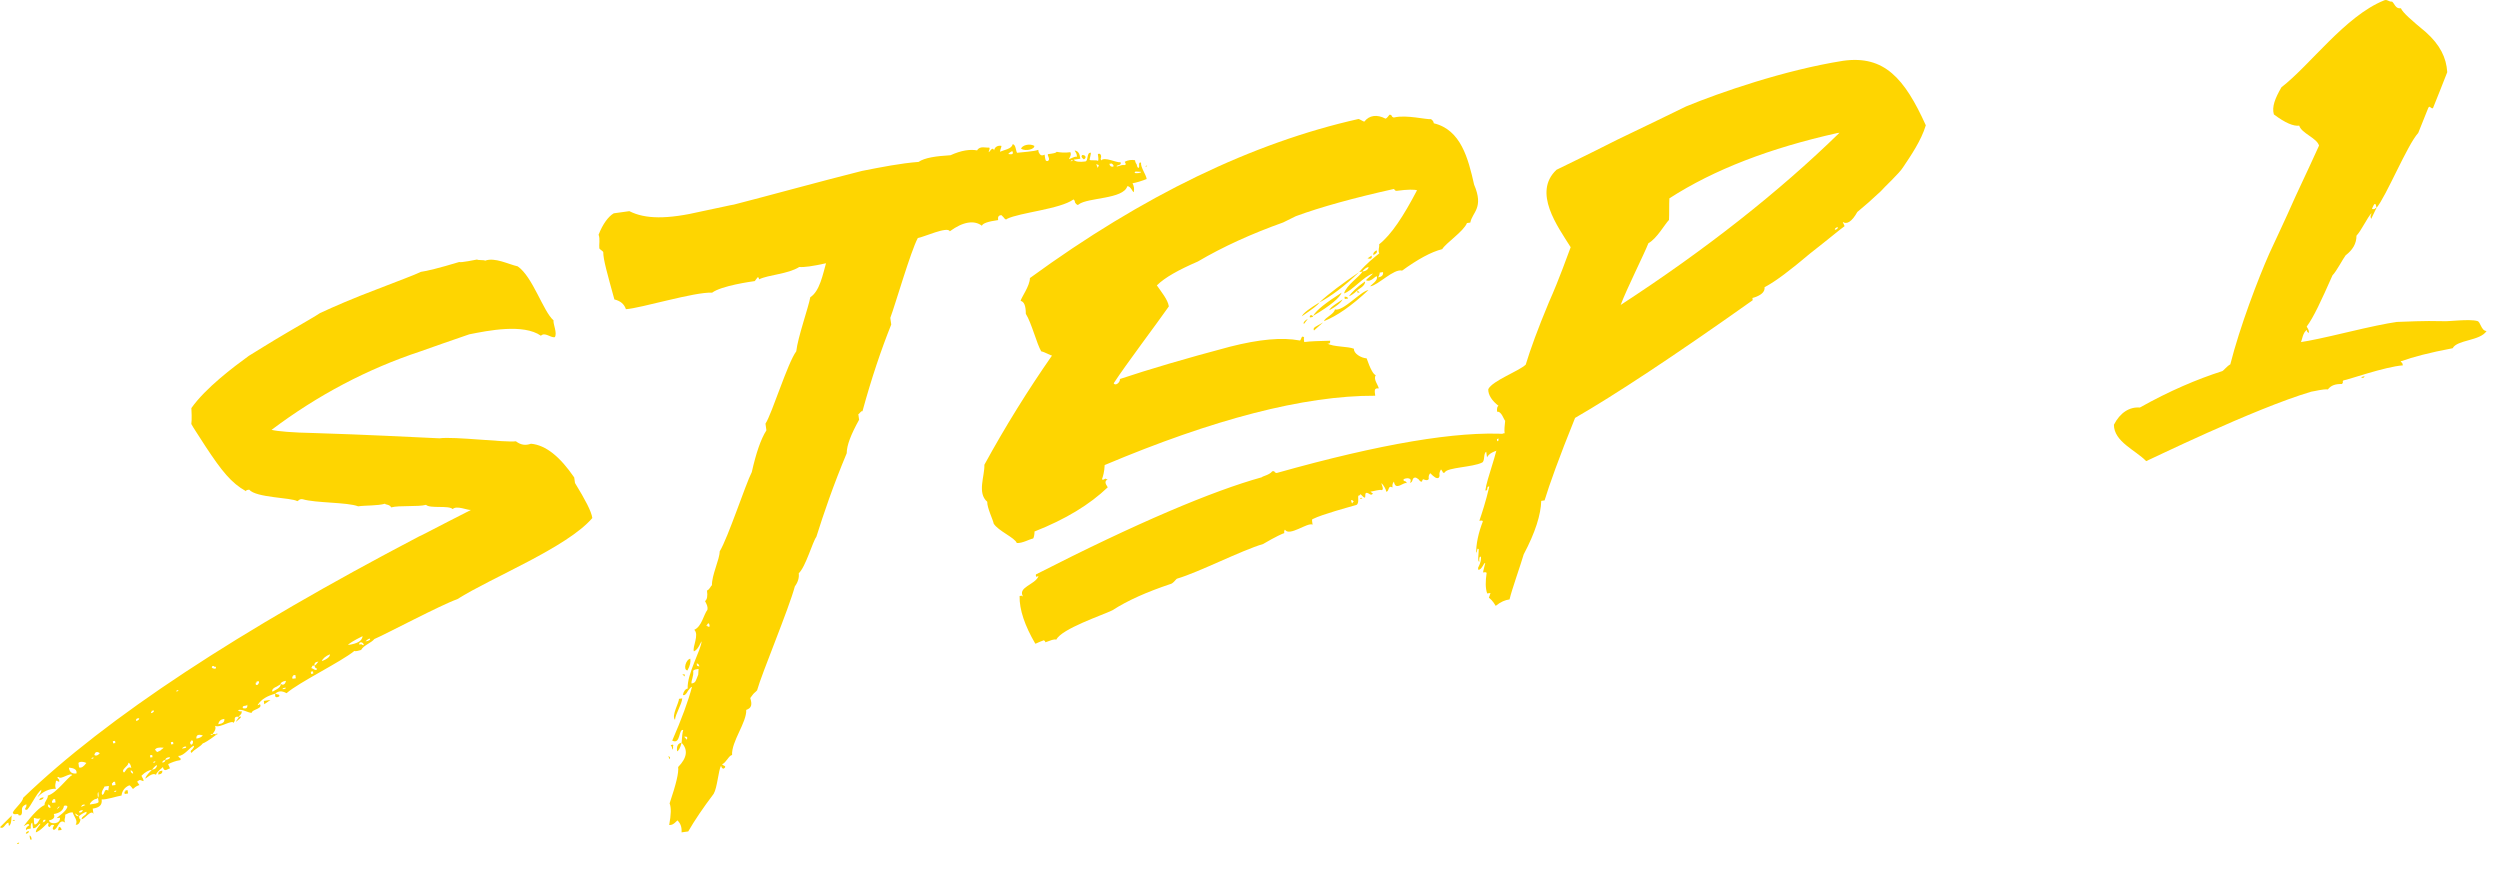
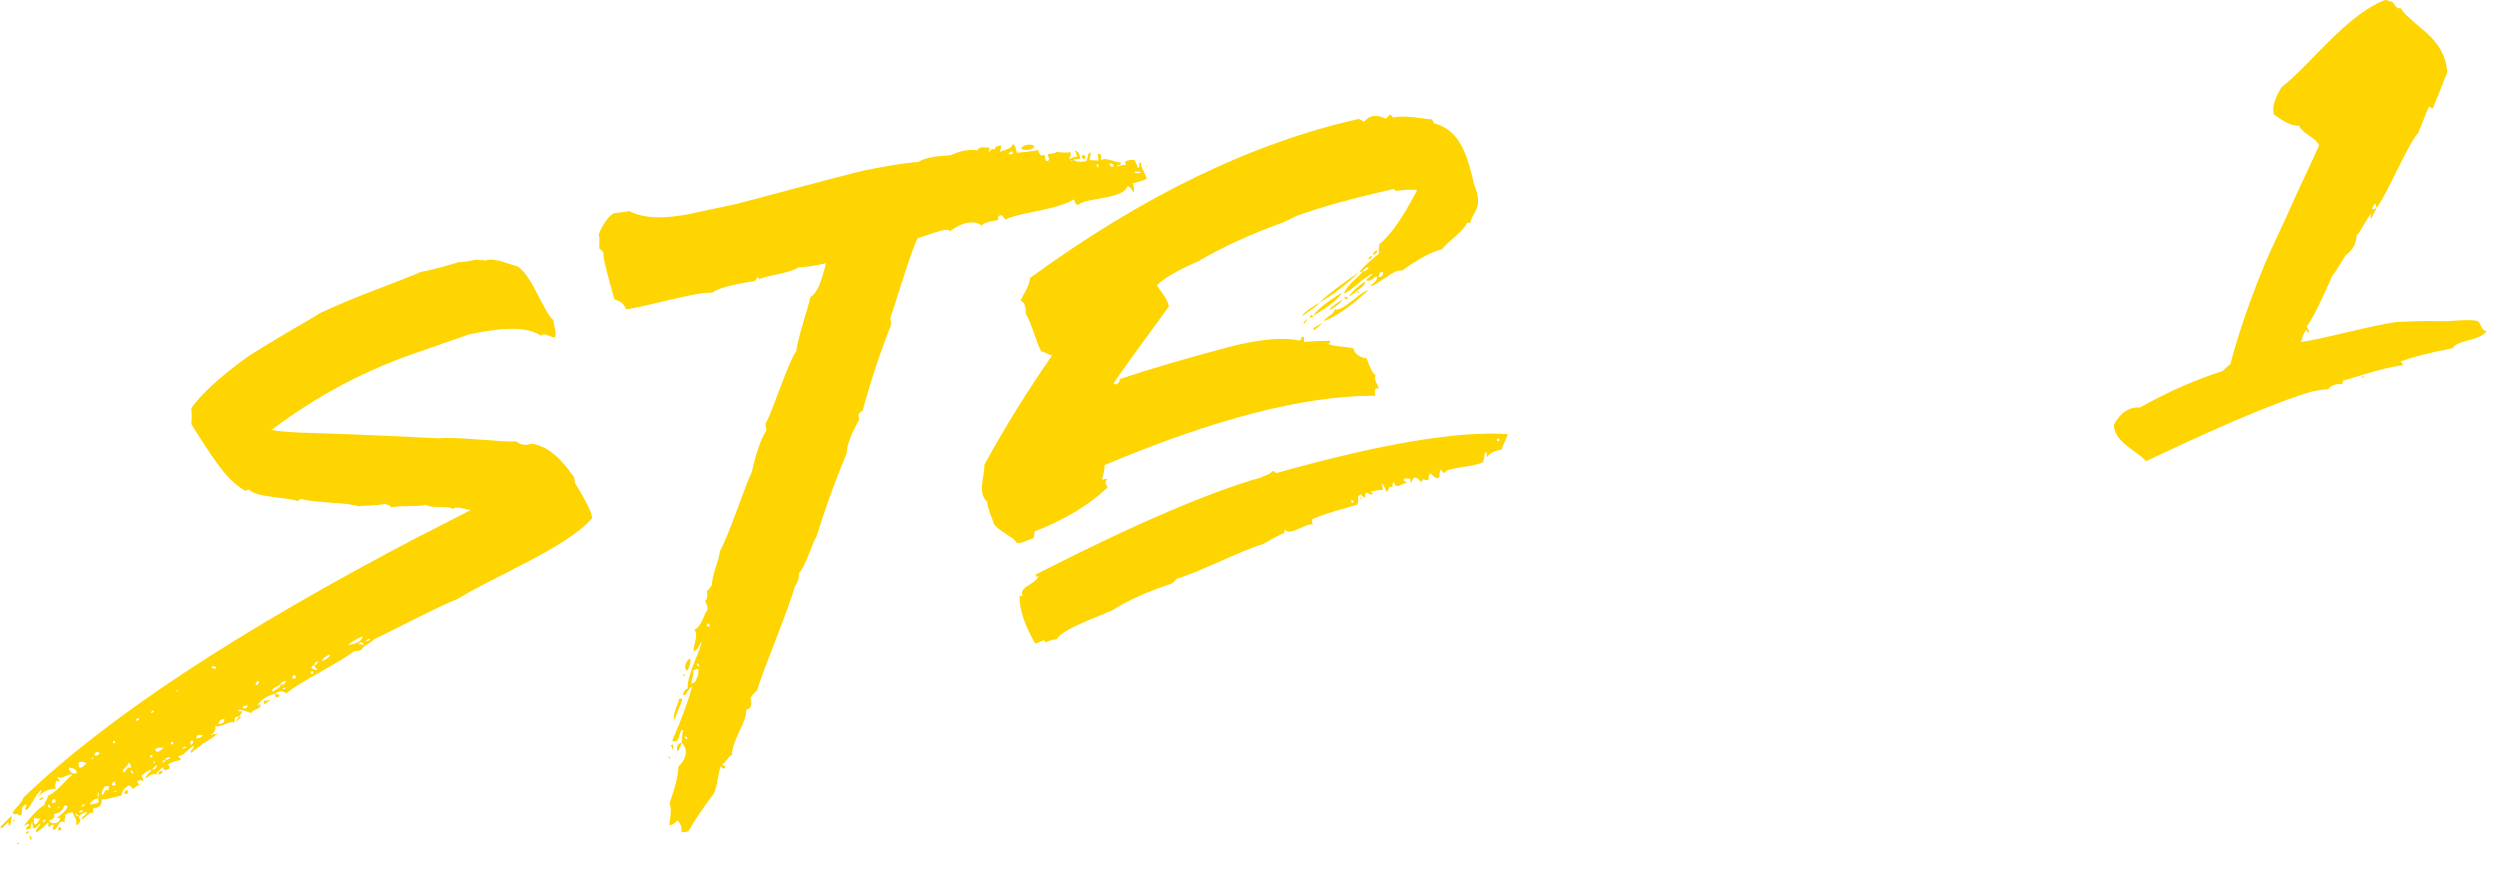
<svg xmlns="http://www.w3.org/2000/svg" width="89" height="31" viewBox="0 0 89 31" fill="none">
  <path d="M9.8 24.694C9.528 24.772 9.301 24.884 9.17 25.104C9.21 25.099 9.249 25.093 9.244 25.054C9.39 25.235 8.949 25.256 8.965 25.375C8.846 25.391 8.621 25.221 8.468 25.282C8.513 25.317 8.558 25.351 8.592 25.306C8.648 25.419 8.495 25.481 8.501 25.52C8.376 25.497 8.342 25.542 8.359 25.661C8.325 25.706 8.325 25.706 8.33 25.746C8.269 25.593 7.832 25.936 7.657 25.839C7.718 25.992 7.571 26.093 7.576 26.133L7.497 26.144C7.503 26.184 7.582 26.173 7.576 26.133C7.616 26.128 7.656 26.122 7.701 26.156C7.445 26.353 7.258 26.46 7.219 26.465C7.116 26.601 6.924 26.668 6.821 26.803C6.776 26.769 6.771 26.73 6.844 26.679C6.879 26.634 6.913 26.589 6.907 26.549C6.788 26.566 6.555 26.921 6.351 26.909C6.357 26.949 6.357 26.949 6.402 26.983C6.447 27.017 6.447 27.017 6.413 27.062C6.255 27.084 6.102 27.146 5.988 27.202C5.994 27.241 6.044 27.315 6.05 27.355C6.01 27.36 5.936 27.411 5.897 27.416C5.857 27.422 5.812 27.388 5.801 27.308C5.619 27.455 5.551 27.545 5.557 27.585C5.421 27.482 5.211 27.713 5.172 27.719C5.195 27.595 5.376 27.448 5.41 27.403C5.529 27.387 5.563 27.341 5.592 27.257C5.586 27.217 5.513 27.268 5.41 27.403C5.292 27.42 5.178 27.476 5.036 27.616C5.042 27.656 5.137 27.764 5.103 27.809C5.019 27.78 4.973 27.746 4.939 27.791C4.82 27.808 4.956 27.91 4.961 27.95C4.922 27.956 4.808 28.012 4.774 28.057C4.74 28.102 4.695 28.068 4.689 28.028C4.644 27.994 4.639 27.954 4.599 27.96C4.446 28.021 4.344 28.157 4.326 28.321C4.168 28.343 3.783 28.477 3.619 28.459C3.646 28.658 3.538 28.753 3.301 28.786L3.328 28.984C3.261 28.792 3.028 29.147 2.909 29.164C2.892 29.045 3.13 29.012 3.074 28.899C3.034 28.904 2.847 29.011 2.813 29.056L2.678 28.954C2.689 29.033 2.734 29.067 2.813 29.056C2.824 29.135 2.83 29.175 2.869 29.169C2.846 29.294 2.778 29.384 2.693 29.355C2.795 29.22 2.609 29.044 2.593 28.925C2.469 28.902 2.361 28.998 2.321 29.003C2.338 29.122 2.264 29.173 2.32 29.286C2.094 29.115 2.07 29.523 1.912 29.544C1.867 29.51 1.861 29.471 1.929 29.381C1.884 29.346 1.805 29.357 1.776 29.442C1.652 29.419 1.76 29.323 1.715 29.289C1.675 29.295 1.47 29.565 1.278 29.633C1.261 29.514 1.443 29.367 1.437 29.328C1.392 29.294 1.301 29.508 1.176 29.485L1.149 29.287C1.109 29.293 1.081 29.377 1.097 29.496C0.978 29.513 0.939 29.518 0.944 29.558C0.899 29.524 0.928 29.439 1.041 29.383C1.025 29.264 0.883 29.405 0.843 29.41C1.184 28.959 1.434 28.722 1.587 28.661C1.571 28.542 1.718 28.441 1.702 28.322C2.013 28.238 2.417 27.657 2.57 27.596C2.514 27.482 2.151 27.775 2.094 27.662C2.055 27.667 2.015 27.672 2.06 27.707C2.105 27.741 2.111 27.78 2.116 27.82L2.077 27.826C2.032 27.791 2.032 27.791 1.992 27.797C1.998 27.837 1.935 27.966 1.991 28.08C1.748 28.073 1.521 28.185 1.345 28.371C1.339 28.332 1.487 28.23 1.47 28.112C1.289 28.258 1.106 28.687 0.964 28.828C0.885 28.839 0.879 28.799 0.913 28.754C0.948 28.709 0.942 28.67 0.937 28.63C0.67 28.748 0.851 28.884 0.748 29.02L0.669 29.03C0.653 28.912 0.511 29.052 0.455 28.939C0.478 28.815 0.807 28.567 0.824 28.403C3.817 25.524 8.519 22.448 14.918 19.097C14.958 19.091 15.559 18.765 16.766 18.154C16.647 18.17 16.258 17.982 16.116 18.123C15.975 17.981 15.307 18.114 15.166 17.972C14.894 18.05 14.199 17.985 13.927 18.063C13.871 17.95 13.712 17.972 13.707 17.932C13.435 18.01 13.028 17.986 12.75 18.025C12.366 17.876 11.241 17.911 10.777 17.773C10.653 17.75 10.624 17.835 10.585 17.841C10.364 17.71 9.114 17.722 8.872 17.432C8.793 17.443 8.753 17.449 8.759 17.488C8.234 17.198 7.89 16.761 7.328 15.91C7.069 15.502 6.867 15.207 6.811 15.094C6.834 14.969 6.819 14.567 6.813 14.528C7.319 13.811 8.307 13.069 8.857 12.669C9.118 12.512 9.6 12.203 10.235 11.832C10.87 11.461 11.244 11.247 11.392 11.146C11.885 10.916 12.57 10.619 13.414 10.3C14.219 9.986 14.757 9.79 14.984 9.678C15.182 9.651 15.612 9.55 16.349 9.327C16.394 9.361 16.943 9.245 16.982 9.239C17.028 9.273 17.226 9.246 17.271 9.28C17.616 9.151 18.096 9.408 18.43 9.482C18.966 9.852 19.34 11.092 19.706 11.405C19.683 11.53 19.851 11.87 19.749 12.005C19.591 12.027 19.399 11.811 19.257 11.952C18.631 11.514 17.374 11.769 16.706 11.902C16.474 11.975 14.973 12.507 14.973 12.507C13.081 13.133 11.312 14.065 9.667 15.303C9.876 15.354 10.408 15.402 11.177 15.416C13.083 15.475 14.548 15.554 15.645 15.604C16.16 15.532 18.009 15.76 18.366 15.71C18.546 15.847 18.71 15.864 18.903 15.797C19.434 15.845 19.936 16.26 20.442 16.997L20.47 17.195C20.835 17.791 21.054 18.204 21.087 18.442C20.183 19.496 17.503 20.555 16.279 21.331C15.701 21.532 13.745 22.571 13.326 22.75C13.223 22.886 12.952 22.964 12.855 23.139C12.815 23.144 12.662 23.206 12.617 23.172C12.146 23.56 10.633 24.295 10.201 24.678C10.026 24.581 9.907 24.598 9.8 24.694ZM12.386 22.962C12.742 22.912 12.89 22.811 12.908 22.647C12.568 22.815 12.42 22.916 12.386 22.962ZM13.014 22.834C13.133 22.817 13.207 22.767 13.162 22.733C13.122 22.738 13.048 22.789 13.014 22.834ZM12.788 22.946L12.867 22.935C12.912 22.969 12.912 22.969 12.952 22.964C12.935 22.845 12.771 22.827 12.788 22.946ZM7.688 23.735L7.648 23.741C7.603 23.706 7.603 23.706 7.563 23.712C7.529 23.757 7.529 23.757 7.574 23.791C7.659 23.82 7.699 23.814 7.688 23.735ZM11.456 23.535C11.649 23.468 11.756 23.372 11.745 23.293C11.592 23.354 11.485 23.45 11.456 23.535ZM11.195 23.692L11.116 23.703C11.121 23.743 11.082 23.748 11.087 23.788C11.127 23.782 11.268 23.924 11.291 23.8C11.251 23.806 11.206 23.771 11.195 23.692C11.235 23.687 11.269 23.642 11.337 23.551C11.218 23.568 11.184 23.613 11.195 23.692ZM6.349 24.567C6.31 24.573 6.27 24.578 6.276 24.618C6.315 24.612 6.355 24.607 6.349 24.567ZM11.064 23.912L11.075 23.992L11.154 23.981L11.143 23.901L11.064 23.912ZM10.402 24.085L10.412 24.164L10.531 24.148L10.515 24.029L10.436 24.04C10.441 24.08 10.441 24.08 10.402 24.085ZM9.1 24.306L9.111 24.386L9.19 24.375C9.184 24.335 9.184 24.335 9.224 24.329L9.213 24.25L9.134 24.261C9.139 24.301 9.139 24.301 9.1 24.306ZM9.993 24.344C9.959 24.389 9.919 24.394 9.846 24.445C9.693 24.507 9.664 24.591 9.709 24.625C9.743 24.58 10.015 24.502 9.993 24.344C10.084 24.412 10.157 24.361 10.18 24.237C10.062 24.253 9.988 24.304 9.993 24.344ZM10.174 24.48C10.095 24.491 10.055 24.497 10.06 24.536C10.14 24.525 10.179 24.52 10.174 24.48ZM5.373 25.389C5.452 25.378 5.486 25.333 5.481 25.293L5.402 25.304C5.407 25.344 5.368 25.349 5.373 25.389ZM4.84 25.625L4.846 25.664C4.925 25.653 4.959 25.608 4.954 25.568L4.875 25.579L4.84 25.625ZM8.66 25.215C8.785 25.238 8.819 25.193 8.802 25.075C8.808 25.114 8.768 25.12 8.689 25.131C8.649 25.136 8.615 25.181 8.66 25.215ZM7.77 25.783C7.929 25.761 8.002 25.71 7.986 25.592C7.867 25.608 7.793 25.659 7.77 25.783ZM4.017 26.385L4.028 26.464L4.107 26.453L4.096 26.374L4.017 26.385ZM6.993 26.295C7.112 26.278 7.186 26.228 7.22 26.183C7.05 26.125 6.977 26.176 6.993 26.295ZM3.359 26.88C3.404 26.914 3.483 26.903 3.552 26.813C3.461 26.745 3.382 26.756 3.359 26.88ZM6.082 26.421L6.093 26.501L6.172 26.49L6.161 26.41L6.082 26.421ZM6.766 26.407L6.777 26.486C6.822 26.52 6.822 26.52 6.857 26.475C6.885 26.391 6.88 26.351 6.8 26.362C6.806 26.402 6.806 26.402 6.766 26.407ZM5.515 26.702C5.555 26.697 5.566 26.776 5.605 26.77L5.719 26.714C5.753 26.669 5.792 26.663 5.826 26.618C5.662 26.601 5.544 26.617 5.515 26.702ZM3.33 26.965C3.291 26.97 3.251 26.976 3.257 27.016C3.296 27.01 3.336 27.005 3.33 26.965ZM6.477 26.649C6.596 26.633 6.635 26.627 6.63 26.588C6.585 26.553 6.511 26.604 6.477 26.649ZM2.792 27.161L2.814 27.319C2.899 27.348 2.973 27.297 3.075 27.162C2.945 27.099 2.826 27.116 2.792 27.161ZM5.339 26.888L5.35 26.967L5.429 26.956L5.418 26.877L5.339 26.888ZM2.723 27.534C2.746 27.41 2.656 27.341 2.452 27.329C2.474 27.488 2.564 27.556 2.723 27.534ZM4.414 27.501C4.454 27.495 4.54 27.241 4.675 27.344C4.659 27.225 4.608 27.151 4.568 27.157C4.585 27.275 4.279 27.399 4.414 27.501ZM5.887 27.054C5.808 27.065 5.774 27.11 5.779 27.15C5.858 27.139 5.892 27.094 5.887 27.054C6.006 27.038 6.08 26.987 6.034 26.953C5.916 26.97 5.881 27.015 5.887 27.054ZM5.53 27.104C5.491 27.109 5.451 27.115 5.457 27.154C5.496 27.149 5.536 27.143 5.53 27.104ZM4.742 27.536C4.731 27.457 4.686 27.423 4.647 27.428C4.658 27.508 4.703 27.542 4.742 27.536ZM3.983 27.884L3.994 27.963L4.113 27.947L4.096 27.828L4.017 27.839C4.023 27.878 4.023 27.878 3.983 27.884ZM3.636 28.296C3.755 28.279 3.683 28.047 3.857 28.144C3.852 28.104 3.881 28.019 3.875 27.98L3.717 28.002C3.722 28.041 3.58 28.182 3.636 28.296ZM3.489 28.397C3.455 28.442 3.415 28.447 3.375 28.453C3.262 28.509 3.194 28.599 3.199 28.639C3.397 28.611 3.477 28.6 3.511 28.555L3.489 28.397C3.523 28.352 3.512 28.272 3.501 28.193C3.467 28.238 3.472 28.278 3.489 28.397ZM1.848 28.503L1.859 28.583L1.978 28.566L1.961 28.447L1.882 28.458C1.887 28.498 1.887 28.498 1.848 28.503ZM4.14 28.145C4.101 28.15 4.061 28.156 4.067 28.195C4.106 28.19 4.146 28.184 4.14 28.145ZM1.706 28.644L1.717 28.724L1.762 28.758L1.802 28.752C1.791 28.673 1.746 28.639 1.706 28.644ZM2.016 28.843C2.011 28.804 2.124 28.748 2.119 28.708C2.079 28.714 2.045 28.759 2.016 28.843ZM1.914 28.979C1.97 29.092 1.902 29.183 1.743 29.204C1.765 29.363 2.167 29.348 2.134 29.11L2.015 29.126C2.049 29.081 2.384 28.873 2.401 28.709L2.356 28.675L2.277 28.686C2.259 28.85 2.112 28.951 1.914 28.979ZM3.041 28.661C2.996 28.627 2.916 28.638 2.888 28.723C2.927 28.717 3.001 28.666 3.041 28.661ZM2.836 28.932C2.915 28.921 2.949 28.875 2.944 28.836C2.825 28.852 2.791 28.898 2.836 28.932ZM1.239 29.355C1.358 29.339 1.41 29.13 1.449 29.124C1.336 29.18 1.246 29.112 1.206 29.117C1.212 29.157 1.194 29.321 1.239 29.355ZM1.545 29.232L1.511 29.277C1.59 29.266 1.624 29.221 1.619 29.181L1.54 29.192L1.545 29.232ZM9.8 24.694L9.884 24.722C9.924 24.717 9.969 24.751 9.935 24.796C9.822 24.852 9.776 24.818 9.8 24.694ZM9.408 25.071L9.391 24.952L9.629 24.919L9.408 25.071ZM8.501 25.52L8.58 25.509C8.586 25.549 8.512 25.599 8.404 25.695C8.398 25.655 8.506 25.56 8.501 25.52ZM7.701 26.156C7.695 26.117 7.695 26.117 7.735 26.111C7.74 26.151 7.74 26.151 7.701 26.156ZM5.778 27.433C5.789 27.512 5.755 27.557 5.636 27.574C5.625 27.494 5.659 27.449 5.778 27.433ZM1.549 28.384C1.554 28.423 1.52 28.468 1.401 28.485C1.396 28.445 1.43 28.4 1.549 28.384ZM4.463 28.14L4.542 28.129L4.559 28.248L4.44 28.265L4.429 28.186C4.468 28.18 4.468 28.18 4.463 28.14ZM0.317 29.402L0.3 29.284C0.182 29.3 0.135 29.549 0 29.447L0.426 29.024C0.392 29.069 0.43 29.346 0.317 29.402ZM0.533 29.211L0.453 29.222C0.448 29.182 0.527 29.171 0.533 29.211ZM1.029 29.586C1.034 29.626 1 29.671 0.921 29.682C0.916 29.642 0.95 29.597 1.029 29.586ZM2.07 29.523L2.099 29.438C2.138 29.432 2.183 29.466 2.194 29.546L2.076 29.562L2.07 29.523ZM1.051 29.745C1.091 29.739 1.147 29.853 1.113 29.898C1.073 29.903 1.068 29.864 1.051 29.745ZM0.609 30.049C0.603 30.009 0.643 30.003 0.682 29.998C0.688 30.038 0.648 30.043 0.609 30.049Z" fill="#FED501" />
  <path d="M24.265 26.441C24.277 26.238 24.294 26.073 24.323 25.989C24.154 25.931 24.236 26.526 23.931 26.366C24.268 25.593 24.503 24.954 24.635 24.451C24.595 24.457 24.561 24.502 24.493 24.592C24.43 24.722 24.356 24.773 24.311 24.738C24.334 24.614 24.402 24.524 24.482 24.513C24.45 23.992 24.974 23.112 24.975 22.829C24.941 22.874 24.855 23.128 24.702 23.19C24.64 23.037 24.902 22.597 24.716 22.421C24.983 22.303 25.046 21.89 25.183 21.71C25.206 21.585 25.155 21.512 25.099 21.398C25.173 21.348 25.196 21.223 25.169 21.025C25.282 20.969 25.305 20.845 25.345 20.839C25.335 20.477 25.62 19.913 25.621 19.63C25.917 19.145 26.541 17.241 26.764 16.806C26.913 16.139 27.085 15.63 27.284 15.32L27.251 15.082C27.484 14.727 28.04 12.913 28.347 12.507C28.4 12.015 28.778 10.953 28.847 10.58C29.182 10.372 29.297 9.75 29.406 9.372C28.936 9.477 28.619 9.521 28.455 9.504C28.047 9.762 27.363 9.777 27.022 9.945C27.017 9.905 27.011 9.866 26.972 9.871L26.869 10.007C26.751 10.023 25.681 10.172 25.352 10.419C24.741 10.383 22.804 10.975 22.283 11.007C22.216 10.814 22.081 10.712 21.872 10.66C21.626 9.765 21.47 9.222 21.477 8.979C21.471 8.939 21.341 8.876 21.336 8.837C21.319 8.718 21.371 8.509 21.31 8.356C21.458 7.972 21.663 7.701 21.85 7.594L22.405 7.517C22.969 7.802 23.738 7.816 24.99 7.522C25.618 7.394 26.009 7.299 26.128 7.283C27.181 7.015 29.242 6.447 30.686 6.085C31.394 5.946 32.062 5.813 32.701 5.764C32.923 5.613 33.319 5.558 33.839 5.526C34.219 5.352 34.536 5.308 34.785 5.354C34.882 5.179 35.096 5.27 35.215 5.254C35.26 5.288 35.192 5.378 35.197 5.418C35.237 5.412 35.328 5.198 35.39 5.351C35.413 5.226 35.527 5.17 35.651 5.193C35.656 5.233 35.622 5.278 35.599 5.402C35.713 5.346 36.029 5.302 36.047 5.138C36.166 5.122 36.165 5.405 36.21 5.439C36.368 5.417 36.81 5.396 36.963 5.334L36.974 5.414C37.03 5.527 37.075 5.561 37.188 5.505L37.205 5.624C37.221 5.743 37.261 5.737 37.301 5.732C37.414 5.676 37.273 5.534 37.307 5.488C37.505 5.461 37.585 5.45 37.619 5.405C37.743 5.428 37.907 5.446 38.105 5.418C38.161 5.531 38.053 5.627 38.059 5.667C38.212 5.605 38.286 5.554 38.331 5.589C38.354 5.464 38.264 5.396 38.258 5.356C38.383 5.38 38.433 5.453 38.461 5.651L38.223 5.684C38.273 5.758 38.438 5.776 38.636 5.748C38.755 5.732 38.671 5.42 38.835 5.438C38.84 5.477 38.812 5.562 38.789 5.687C38.794 5.726 39.071 5.688 39.077 5.727C39.117 5.722 39.105 5.643 39.084 5.484C39.197 5.428 39.219 5.586 39.185 5.632L39.196 5.711C39.338 5.57 39.733 5.798 39.891 5.776C39.947 5.889 39.744 5.877 39.749 5.917C39.794 5.951 39.902 5.855 40.027 5.878C40.145 5.862 40.01 5.759 40.05 5.754C40.163 5.698 40.282 5.681 40.406 5.704C40.412 5.744 40.417 5.784 40.468 5.857C40.49 6.016 40.569 6.005 40.553 5.886C40.542 5.807 40.576 5.761 40.621 5.796C40.603 5.96 40.8 6.215 40.822 6.373C40.669 6.435 40.437 6.508 40.318 6.524C40.374 6.638 40.385 6.717 40.362 6.841C40.323 6.847 40.25 6.614 40.131 6.631C39.994 7.094 38.732 7.027 38.403 7.275C38.369 7.32 38.324 7.286 38.273 7.212C38.268 7.172 38.262 7.133 38.217 7.099C37.741 7.447 36.303 7.566 35.85 7.791C35.816 7.836 35.771 7.802 35.72 7.728C35.675 7.694 35.669 7.654 35.63 7.66C35.551 7.671 35.517 7.716 35.533 7.835C35.176 7.884 34.984 7.951 34.955 8.036C34.684 7.831 34.288 7.886 33.812 8.235C33.745 8.043 32.872 8.446 32.674 8.474C32.417 8.954 31.872 10.847 31.695 11.316L31.728 11.553C31.368 12.451 31.025 13.468 30.703 14.643C30.658 14.609 30.596 14.739 30.556 14.745L30.584 14.943C30.293 15.468 30.144 15.852 30.143 16.135C29.658 17.293 29.314 18.309 29.062 19.112C28.926 19.292 28.685 20.174 28.435 20.41C28.457 20.569 28.4 20.738 28.297 20.874C28.085 21.67 27.114 23.986 26.953 24.574C26.919 24.619 26.846 24.669 26.811 24.714L26.709 24.85C26.782 25.082 26.759 25.206 26.566 25.273C26.587 25.715 26.035 26.397 26.062 26.878C25.943 26.895 25.857 27.149 25.704 27.21L25.749 27.244C25.834 27.273 25.84 27.313 25.766 27.363C25.726 27.369 25.681 27.335 25.67 27.256C25.573 27.43 25.537 28.041 25.406 28.261C25.031 28.758 24.729 29.203 24.501 29.599L24.264 29.632C24.276 29.428 24.22 29.315 24.124 29.207C24.084 29.212 23.987 29.387 23.823 29.37C23.893 28.997 23.899 28.753 23.838 28.6C24.067 27.922 24.17 27.504 24.142 27.306C24.461 26.979 24.501 26.691 24.265 26.441ZM35.893 5.483C36.017 5.506 36.097 5.495 36.041 5.382C36.001 5.387 35.927 5.438 35.893 5.483ZM38.109 5.74L38.189 5.729C38.183 5.69 38.144 5.695 38.109 5.74ZM39.07 5.971L39.076 6.01C39.07 5.971 39.07 5.971 39.104 5.925C39.139 5.88 39.093 5.846 39.014 5.857C39.059 5.891 39.065 5.931 39.07 5.971ZM39.63 5.933C39.665 5.888 39.62 5.854 39.574 5.82L39.495 5.831C39.506 5.91 39.551 5.944 39.63 5.933ZM40.625 6.118L40.422 6.106L40.388 6.151C40.433 6.185 40.631 6.158 40.625 6.118ZM25.209 22.191L25.141 22.281C25.181 22.276 25.22 22.27 25.186 22.315L25.265 22.304C25.254 22.225 25.249 22.185 25.209 22.191ZM24.802 23.62L24.813 23.7L24.898 23.728C24.887 23.649 24.842 23.615 24.802 23.62ZM24.677 23.88C24.704 24.078 24.602 24.214 24.618 24.332C24.777 24.31 24.766 24.231 24.857 24.017L24.869 23.813C24.79 23.824 24.711 23.835 24.677 23.88ZM24.356 26.227L24.452 26.334C24.48 26.25 24.475 26.21 24.356 26.227ZM36.822 5.192C36.838 5.311 36.527 5.395 36.352 5.298C36.375 5.174 36.647 5.095 36.822 5.192ZM38.523 5.521C38.642 5.505 38.698 5.618 38.585 5.674C38.495 5.606 38.489 5.567 38.523 5.521ZM40.762 5.938L40.836 5.887C40.841 5.927 40.801 5.932 40.762 5.938ZM24.576 23.45C24.593 23.569 24.57 23.693 24.473 23.868C24.309 23.85 24.418 23.472 24.576 23.45ZM24.291 24.014L24.37 24.003L24.381 24.083L24.291 24.014ZM24.169 24.879L24.288 24.863C24.276 25.067 24.043 25.422 24.03 25.626C23.89 25.484 24.186 24.998 24.169 24.879ZM24.265 26.441C24.213 26.65 24.145 26.74 24.105 26.746C24.078 26.548 24.146 26.458 24.265 26.441ZM23.874 26.536C23.948 26.485 23.993 26.519 23.959 26.564C23.964 26.604 23.97 26.644 23.936 26.689L23.93 26.649C23.925 26.609 23.919 26.57 23.874 26.536ZM23.765 26.914C23.805 26.909 23.85 26.943 23.855 26.983L23.821 27.028L23.816 26.988C23.81 26.948 23.805 26.909 23.765 26.914Z" fill="#FED501" />
  <path d="M48.506 9.668C48.625 9.652 48.699 9.601 48.727 9.516C48.682 9.482 48.5 9.628 48.506 9.668L48.387 9.685C48.666 9.363 48.921 9.166 49.102 9.02C49.046 8.907 49.115 8.816 49.098 8.697C49.535 8.354 49.968 7.688 50.446 6.774C50.362 6.745 50.118 6.739 49.722 6.794C49.683 6.799 49.637 6.765 49.632 6.725C48.182 7.048 47.016 7.371 46.132 7.696L45.679 7.92C44.563 8.318 43.537 8.783 42.641 9.311C41.956 9.608 41.468 9.878 41.184 10.16C41.336 10.381 41.578 10.67 41.611 10.908C41.207 11.489 40.081 12.978 39.648 13.644C39.705 13.757 39.886 13.611 39.87 13.492C40.912 13.145 42.192 12.766 43.789 12.342C44.842 12.075 45.64 12.004 46.262 12.12C46.307 12.154 46.325 11.99 46.364 11.985C46.404 11.979 46.449 12.013 46.415 12.058L46.431 12.177C46.669 12.144 46.992 12.14 47.353 12.13C47.364 12.209 47.33 12.254 47.246 12.226C47.466 12.357 47.986 12.325 48.201 12.416C48.183 12.58 48.449 12.745 48.652 12.757C48.786 13.143 48.893 13.33 48.978 13.358C48.876 13.494 49.067 13.709 49.084 13.828C48.919 13.811 48.931 13.89 48.958 14.088C46.413 14.078 43.179 14.931 39.326 16.556C39.319 16.799 39.262 16.969 39.233 17.053C39.239 17.093 39.279 17.087 39.352 17.037C39.397 17.071 39.437 17.066 39.437 17.066C39.324 17.122 39.335 17.201 39.436 17.348C38.794 17.962 37.938 18.485 36.828 18.922C36.833 18.962 36.816 19.126 36.781 19.171C36.663 19.187 36.402 19.345 36.198 19.332C36.131 19.14 35.532 18.9 35.375 18.639C35.358 18.52 35.134 18.067 35.146 17.863C34.779 17.551 35.059 16.946 35.044 16.545C35.784 15.19 36.61 13.864 37.452 12.657C37.412 12.662 37.192 12.531 37.068 12.508C36.91 12.247 36.727 11.505 36.519 11.171C36.52 10.888 36.458 10.735 36.334 10.712C36.357 10.588 36.664 10.181 36.665 9.899C40.699 6.956 44.598 5.082 48.358 4.237C48.397 4.231 48.533 4.334 48.572 4.328C48.743 4.103 49.02 4.064 49.325 4.224C49.365 4.218 49.433 4.128 49.467 4.083C49.507 4.077 49.552 4.111 49.557 4.151C49.602 4.185 49.602 4.185 49.642 4.18C50.072 4.08 50.784 4.263 50.943 4.241C50.988 4.276 51.033 4.31 51.044 4.389C52.005 4.619 52.267 5.633 52.478 6.572C52.837 7.411 52.412 7.551 52.343 7.924L52.224 7.94C52.104 8.24 51.474 8.65 51.343 8.87C50.953 8.965 50.465 9.235 49.915 9.634C49.621 9.554 49.058 10.157 48.781 10.195C48.776 10.156 49.076 9.993 49.014 9.84C48.969 9.806 48.804 10.071 48.629 9.974C48.663 9.929 48.845 9.783 48.879 9.737C48.568 9.821 48.118 10.368 47.847 10.446C47.927 10.152 48.409 9.843 48.506 9.668ZM48.408 4.311C48.414 4.35 48.414 4.35 48.374 4.356L48.334 4.361C48.374 4.356 48.414 4.35 48.408 4.311ZM49.059 9.874C49.178 9.857 49.252 9.807 49.236 9.688L49.117 9.704C49.122 9.744 49.094 9.829 49.059 9.874ZM49.007 8.912C49.063 9.025 48.904 9.047 48.91 9.087C48.865 9.053 48.893 8.968 49.007 8.912ZM48.683 9.199L48.831 9.098C48.847 9.217 48.807 9.222 48.683 9.199ZM48.387 9.685C47.853 10.203 47.377 10.552 46.963 10.771C47.321 10.438 47.797 10.089 48.387 9.685ZM48.317 10.341C48.175 10.481 48.061 10.537 48.022 10.543C48.124 10.408 48.3 10.222 48.595 10.019C48.617 10.178 48.351 10.295 48.317 10.341ZM46.746 11.245C46.877 11.025 47.206 10.777 47.762 10.418C47.705 10.587 47.381 10.874 46.746 11.245ZM48.328 10.42L48.317 10.341L48.407 10.409L48.328 10.42ZM48.718 10.325C48.111 10.894 47.595 11.248 47.136 11.433C47.159 11.309 47.504 11.18 47.522 11.016C47.816 11.097 48.441 10.364 48.718 10.325ZM47.874 10.644L47.863 10.565C47.942 10.554 47.987 10.588 47.993 10.628L47.874 10.644ZM46.963 10.771C46.934 10.855 46.713 11.007 46.344 11.261C46.407 11.131 46.628 10.979 46.963 10.771ZM47.324 11.044C47.347 10.919 47.761 10.7 47.795 10.655C47.766 10.74 47.624 10.881 47.324 11.044ZM46.746 11.245C46.752 11.285 46.712 11.29 46.633 11.301L46.627 11.262L46.661 11.216C46.701 11.211 46.706 11.251 46.746 11.245ZM46.559 11.352L46.422 11.532C46.377 11.498 46.446 11.408 46.559 11.352ZM47.102 11.478L46.778 11.766C46.722 11.652 46.841 11.636 47.102 11.478ZM53.67 15.453C53.653 15.617 53.482 15.842 53.465 16.006C53.187 16.045 53 16.152 52.938 16.282L52.91 16.083C52.797 16.14 52.875 16.411 52.761 16.468C52.421 16.636 51.533 16.638 51.436 16.813C51.402 16.858 51.357 16.824 51.352 16.784L51.301 16.711C51.267 16.756 51.238 16.84 51.244 16.88C51.249 16.92 51.255 16.959 51.221 17.005C51.147 17.055 51.057 16.987 50.916 16.845C50.882 16.89 50.847 16.935 50.864 17.054C50.83 17.099 50.79 17.105 50.706 17.076C50.66 17.042 50.626 17.087 50.632 17.127C50.598 17.172 50.553 17.138 50.502 17.064C50.457 17.03 50.412 16.996 50.372 17.001C50.253 17.018 50.315 17.171 50.196 17.187C50.293 17.012 50.089 17 49.976 17.056C49.942 17.101 49.987 17.135 50.026 17.13C50.072 17.164 50.072 17.164 50.077 17.204C49.987 17.135 49.674 17.502 49.625 17.145C49.591 17.19 49.557 17.235 49.573 17.354C49.398 17.258 49.471 17.49 49.352 17.506C49.341 17.427 49.285 17.314 49.189 17.206C49.149 17.211 49.301 17.433 49.182 17.449C49.137 17.415 48.905 17.488 48.786 17.504L48.876 17.572C48.842 17.617 48.803 17.623 48.758 17.589C48.447 17.39 48.767 17.951 48.435 17.593C48.401 17.638 48.401 17.638 48.361 17.644C48.327 17.689 48.4 17.921 48.286 17.977C48.015 18.055 47.08 18.306 46.74 18.475C46.701 18.48 46.706 18.52 46.717 18.599L46.728 18.678C46.553 18.581 45.901 19.116 45.743 18.855C45.709 18.9 45.715 18.94 45.72 18.98C45.68 18.985 45.414 19.103 44.966 19.367C44.19 19.596 42.682 20.371 41.907 20.599C41.867 20.605 41.77 20.78 41.651 20.797C40.841 21.07 40.156 21.368 39.6 21.727C39.26 21.896 37.793 22.382 37.604 22.772C37.52 22.743 37.406 22.799 37.214 22.866C37.208 22.827 37.208 22.827 37.163 22.793C36.97 22.86 36.897 22.91 36.857 22.916C36.486 22.281 36.285 21.703 36.298 21.217L36.377 21.206L36.422 21.24C36.215 20.905 36.848 20.817 36.968 20.518C36.963 20.478 36.861 20.613 36.878 20.45C40.461 18.619 43.169 17.476 44.919 16.991C44.953 16.946 45.191 16.913 45.293 16.777C45.333 16.772 45.372 16.766 45.378 16.806C45.423 16.84 45.423 16.84 45.463 16.835C49.155 15.797 51.878 15.338 53.67 15.453ZM53.291 15.627L53.302 15.706L53.381 15.695L53.37 15.616L53.291 15.627ZM48.157 17.915C48.151 17.875 48.151 17.875 48.191 17.869C48.185 17.83 48.14 17.796 48.1 17.801C48.111 17.88 48.117 17.92 48.157 17.915ZM48.497 17.746L48.417 17.757C48.412 17.718 48.491 17.706 48.497 17.746Z" fill="#FED501" />
-   <path d="M62.386 10.608L62.397 10.687C59.566 12.696 57.457 14.079 56.073 14.877C55.502 16.289 55.153 17.266 54.987 17.814L54.868 17.831C54.855 18.317 54.66 18.95 54.244 19.735C54.135 20.113 53.815 21.006 53.74 21.339C53.581 21.361 53.428 21.423 53.247 21.569C53.14 21.382 53.05 21.314 53.005 21.28L53.062 21.11L52.943 21.127C52.876 20.934 52.882 20.691 52.923 20.403C52.918 20.363 52.878 20.369 52.799 20.38C52.793 20.34 52.85 20.17 52.874 20.046C52.828 20.012 52.748 20.306 52.624 20.283C52.618 20.243 52.613 20.203 52.647 20.158C52.71 20.028 52.733 19.904 52.722 19.825C52.677 19.791 52.648 19.875 52.665 19.994C52.625 20 52.614 19.921 52.632 19.757L52.644 19.553C52.599 19.519 52.599 19.519 52.575 19.643C52.541 19.688 52.547 19.728 52.552 19.768C52.537 19.366 52.64 18.948 52.789 18.564C52.783 18.524 52.744 18.529 52.665 18.541C52.751 18.286 52.894 17.863 53.02 17.32C52.896 17.297 53.002 17.484 52.878 17.461C52.937 17.009 53.302 16.15 53.349 15.619C53.389 15.613 53.441 15.404 53.565 15.427C53.548 15.308 53.566 15.144 53.584 14.98C53.539 14.946 53.455 14.635 53.297 14.657C53.28 14.538 53.309 14.453 53.348 14.448C53.123 14.277 52.971 14.056 52.983 13.852C53.142 13.547 54.066 13.217 54.316 12.981C54.482 12.432 54.745 11.71 55.139 10.766C55.539 9.863 55.767 9.185 55.916 8.801C55.45 8.058 54.555 6.849 55.412 6.044C55.752 5.876 56.472 5.533 57.566 4.978C58.626 4.467 59.459 4.069 60.026 3.788C61.21 3.301 63.521 2.495 65.616 2.164C67.082 1.96 67.802 2.789 68.559 4.461C68.393 5.009 68.023 5.545 67.756 5.945C67.625 6.166 67.052 6.689 66.983 6.78C66.949 6.825 66.768 6.971 66.518 7.208L66.121 7.546C65.927 7.896 65.74 8.002 65.604 7.9C65.61 7.94 65.66 8.013 65.666 8.053C65.518 8.154 65.121 8.492 64.429 9.032C63.742 9.612 63.231 10.006 62.818 10.225C62.84 10.384 62.698 10.525 62.386 10.608ZM59.43 7.061C59.418 7.265 59.428 7.627 59.416 7.83C59.274 7.971 58.983 8.496 58.683 8.659C58.534 9.043 57.901 10.302 57.696 10.856C60.696 8.904 63.317 6.844 65.487 4.726L65.407 4.737C63.018 5.271 61.024 6.032 59.43 7.061ZM65.32 8.182C65.4 8.171 65.434 8.126 65.428 8.086C65.349 8.097 65.315 8.142 65.32 8.182Z" fill="#FED501" />
  <path d="M84.602 7.403C84.575 7.204 84.535 7.21 84.444 7.425C84.449 7.464 84.568 7.448 84.563 7.408L84.602 7.403L84.414 7.792C84.358 7.679 84.432 7.628 84.426 7.589C84.284 7.729 84.067 8.204 83.891 8.39C83.89 8.673 83.759 8.893 83.504 9.09C83.401 9.225 83.179 9.66 83.037 9.801C82.638 10.704 82.358 11.308 82.119 11.624C82.125 11.664 82.215 11.732 82.192 11.856C82.147 11.822 82.102 11.788 82.136 11.743C81.983 11.805 81.948 12.133 81.913 12.178C82.191 12.139 82.74 12.023 83.561 11.828C84.382 11.633 84.971 11.511 85.327 11.461C85.689 11.452 86.25 11.414 86.979 11.434C87.143 11.452 87.896 11.347 88.19 11.428C88.314 11.451 88.319 11.773 88.522 11.785C88.289 12.141 87.475 12.092 87.315 12.397C86.488 12.552 85.865 12.719 85.52 12.848C85.48 12.854 85.441 12.859 85.486 12.893C85.531 12.927 85.536 12.967 85.542 13.007C84.903 13.055 83.594 13.519 83.435 13.541C83.396 13.547 83.401 13.586 83.407 13.626L83.373 13.671C83.129 13.665 82.977 13.726 82.874 13.862C82.671 13.85 82.438 13.922 82.28 13.944C80.224 14.553 76.444 16.41 76.404 16.416C76.026 16.024 75.258 15.727 75.255 15.121C75.477 14.687 75.812 14.479 76.18 14.508C77.228 13.919 78.22 13.498 79.109 13.213C79.149 13.208 79.285 13.027 79.399 12.971C79.738 11.632 80.389 9.926 80.789 9.022C81.006 8.548 81.319 7.899 81.719 6.995C82.124 6.131 82.403 5.527 82.558 5.183C82.48 4.911 81.931 4.745 81.853 4.473C81.655 4.5 81.356 4.38 80.95 4.073C80.872 3.801 80.992 3.502 81.219 3.107C82.241 2.319 83.492 0.57 84.869 0.016C84.982 -0.04 85.038 0.073 85.157 0.056C85.248 0.125 85.275 0.323 85.473 0.295C85.535 0.448 85.856 0.727 86.358 1.142C86.865 1.596 87.09 2.05 87.122 2.57C87.002 2.87 86.705 3.638 86.613 3.852C86.574 3.858 86.574 3.858 86.528 3.824C86.483 3.79 86.483 3.79 86.449 3.835L86.089 4.733C85.703 5.15 84.949 6.991 84.602 7.403ZM87.258 12.566C87.252 12.527 87.292 12.521 87.371 12.51L87.331 12.516C87.292 12.521 87.252 12.527 87.258 12.566ZM84.149 13.442L84.069 13.453C84.064 13.414 84.103 13.408 84.183 13.397L84.149 13.442Z" fill="#FED501" />
</svg>